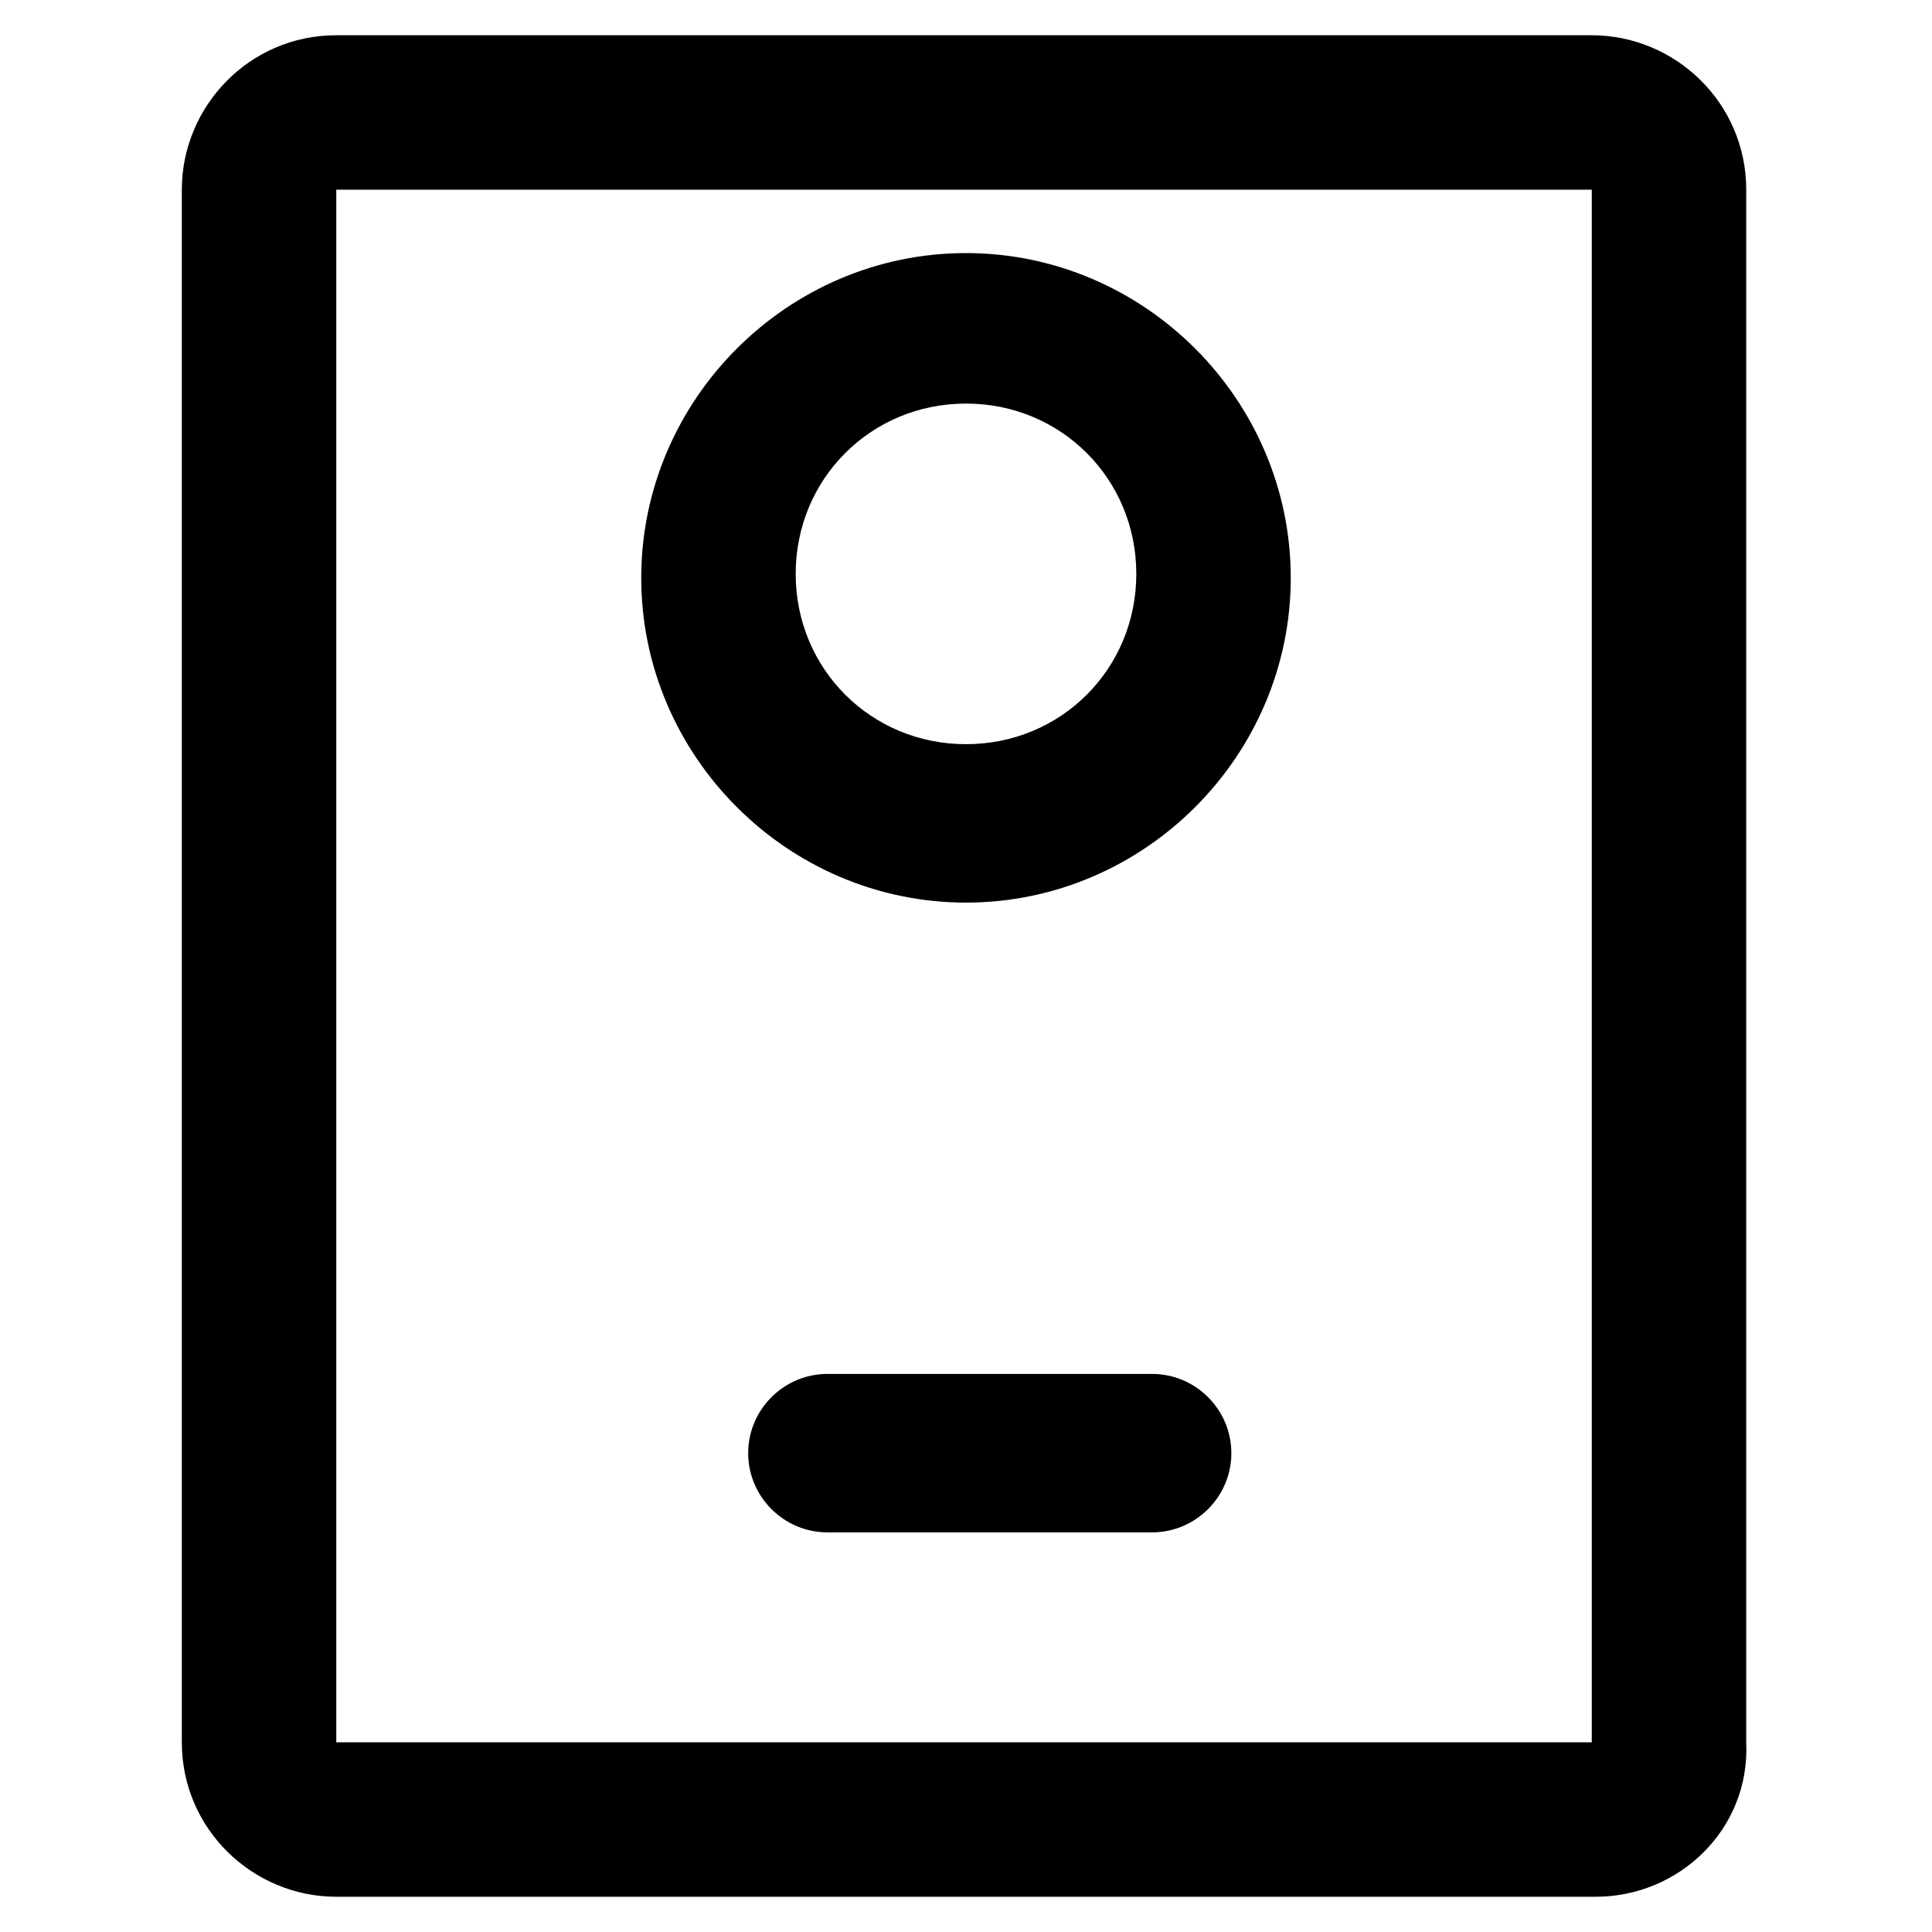
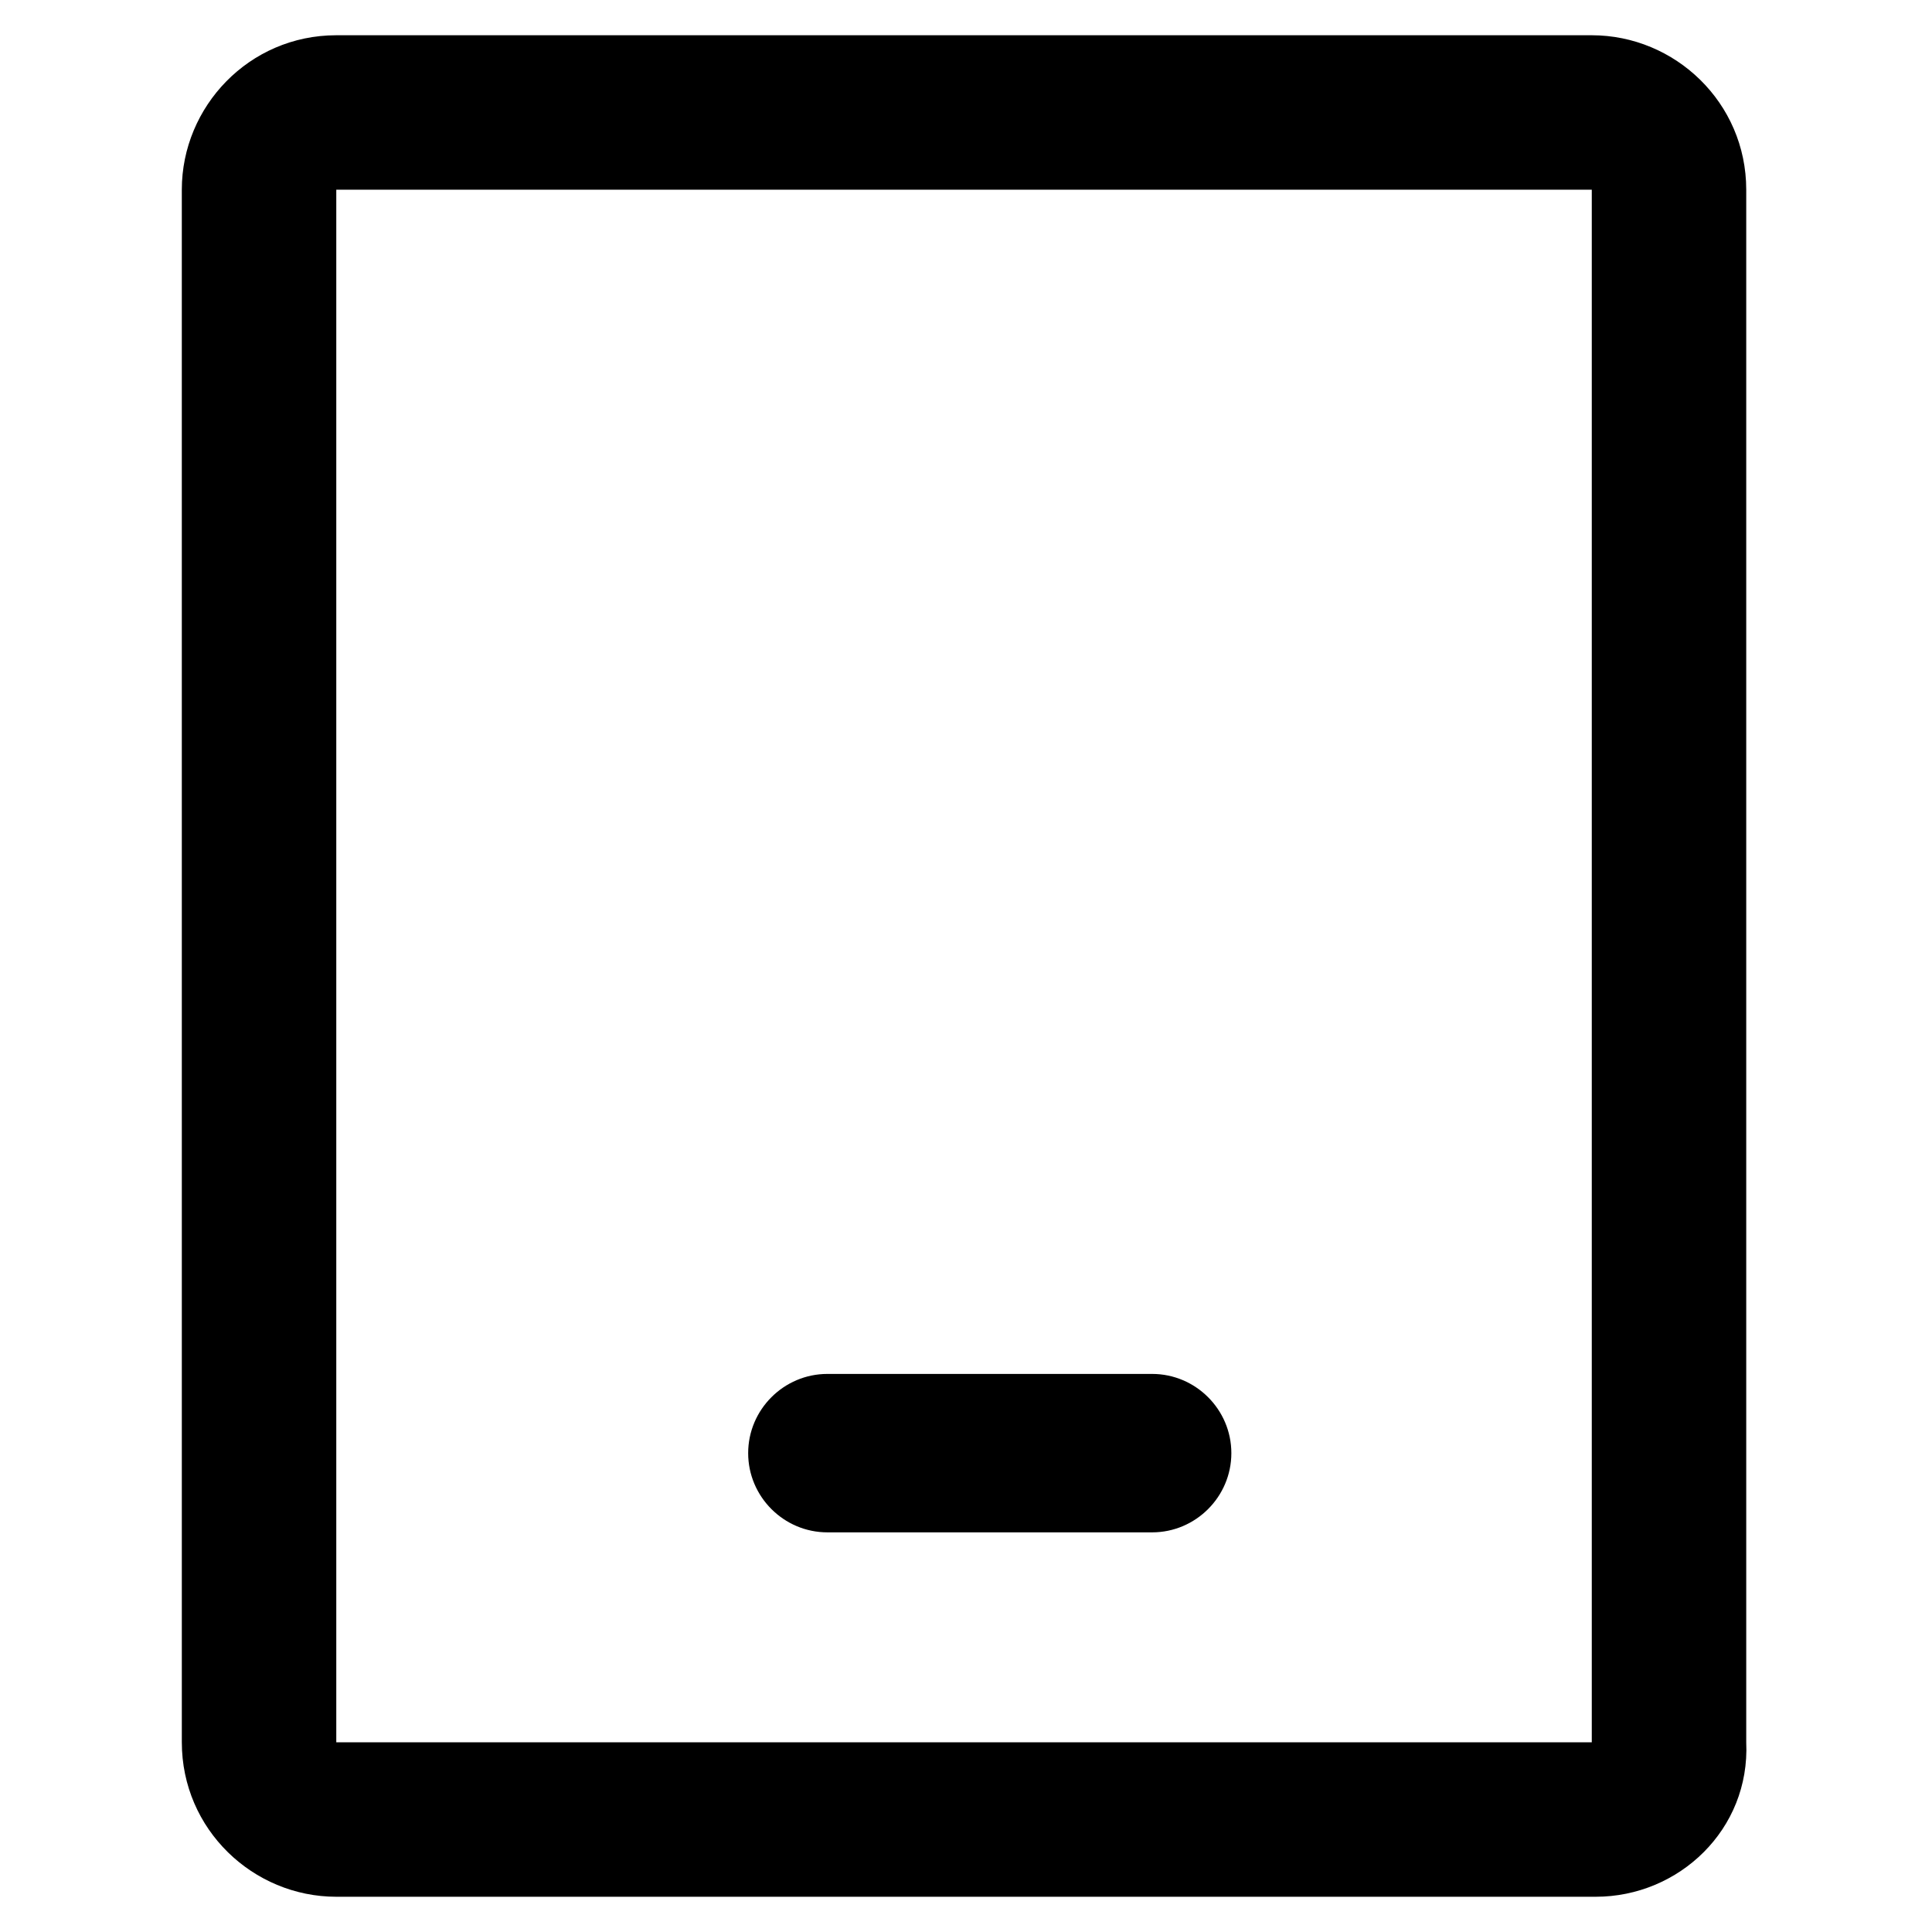
<svg xmlns="http://www.w3.org/2000/svg" fill="#000000" width="800px" height="800px" version="1.1" viewBox="144 144 512 512">
  <g>
    <path d="m566.89 646.66h-333.77c-22.043 0-40.934-17.844-40.934-40.934l-0.004-411.45c0-22.043 17.844-40.934 40.934-40.934h332.72c22.043 0 40.934 17.844 40.934 40.934v411.45c1.055 23.09-17.84 40.934-39.879 40.934zm0-40.934v20.992zm-1.051-411.45h-332.72v411.45h332.72z" />
-     <path d="m400 383.2c-47.23 0-86.066-38.836-86.066-86.066s38.836-86.066 86.066-86.066 86.066 38.836 86.066 86.066c0 47.234-38.836 86.066-86.066 86.066zm0-132.25c-25.191 0-45.133 19.941-45.133 45.133 0 25.191 19.941 45.133 45.133 45.133s45.133-19.941 45.133-45.133c0-25.188-19.945-45.133-45.133-45.133z" />
    <path d="m449.33 550.09h-86.066c-11.547 0-20.992-9.445-20.992-20.992s9.445-20.992 20.992-20.992h86.066c11.547 0 20.992 9.445 20.992 20.992s-9.445 20.992-20.992 20.992z" />
  </g>
</svg>